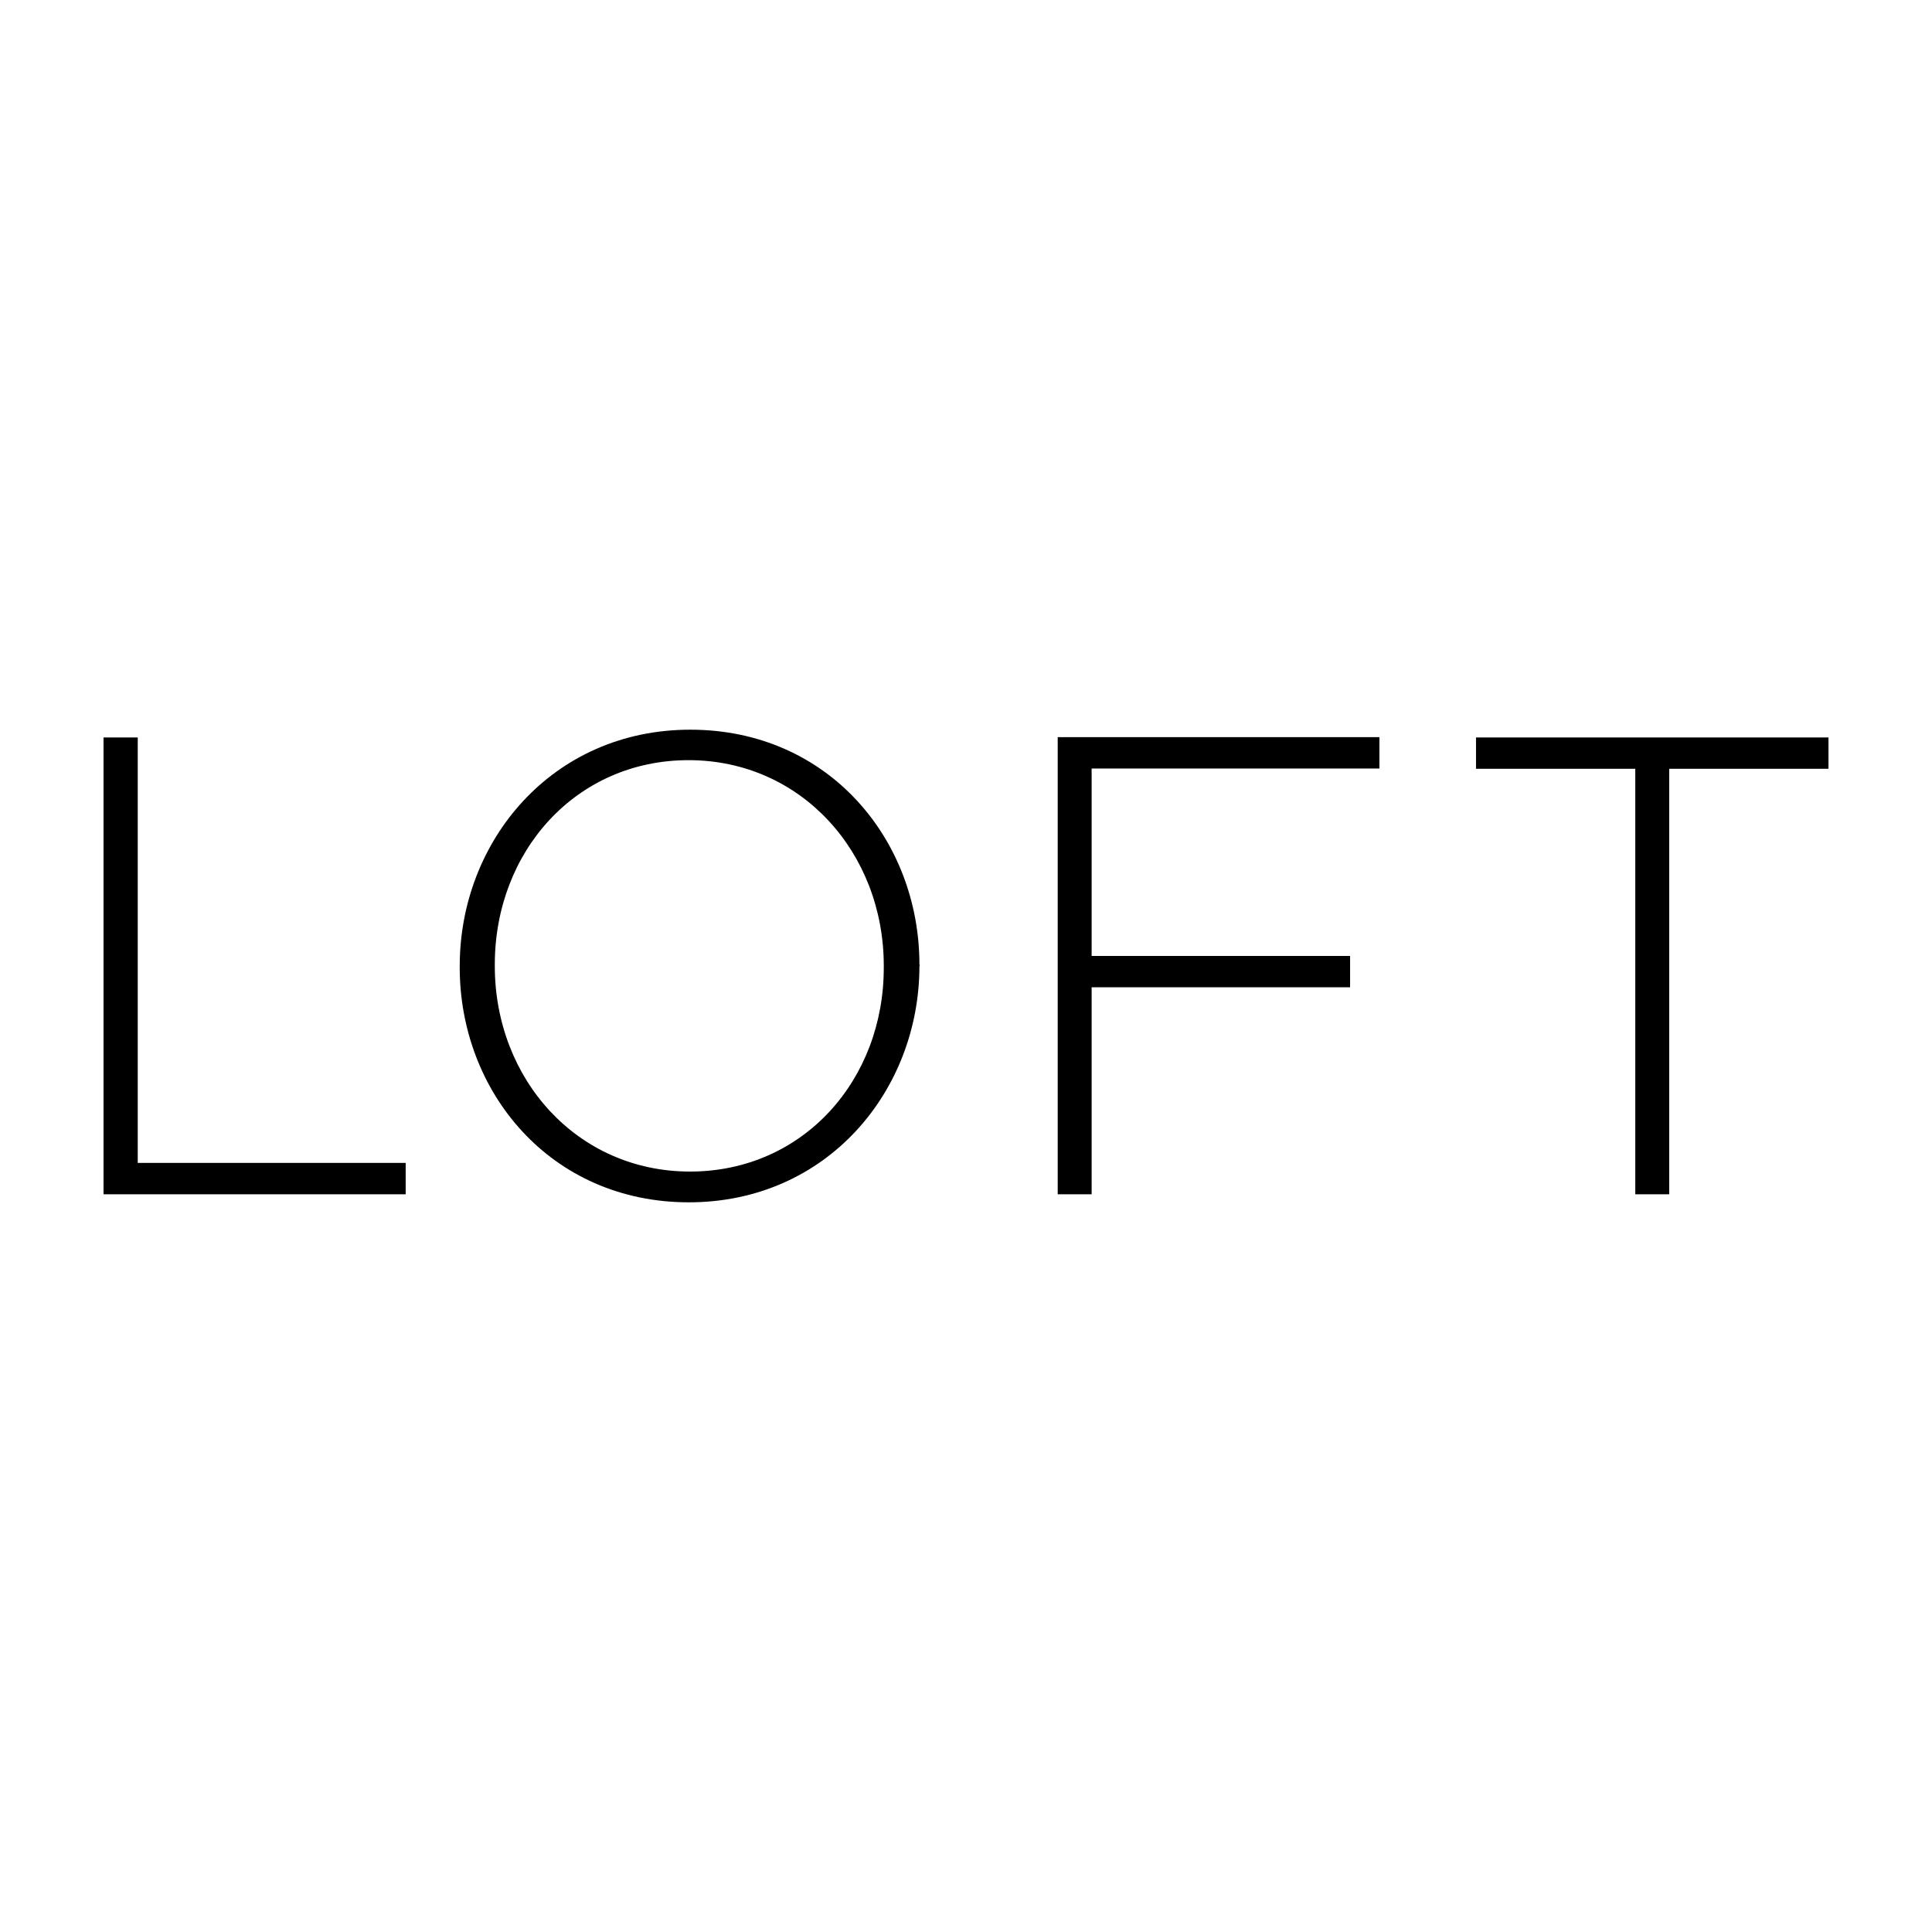
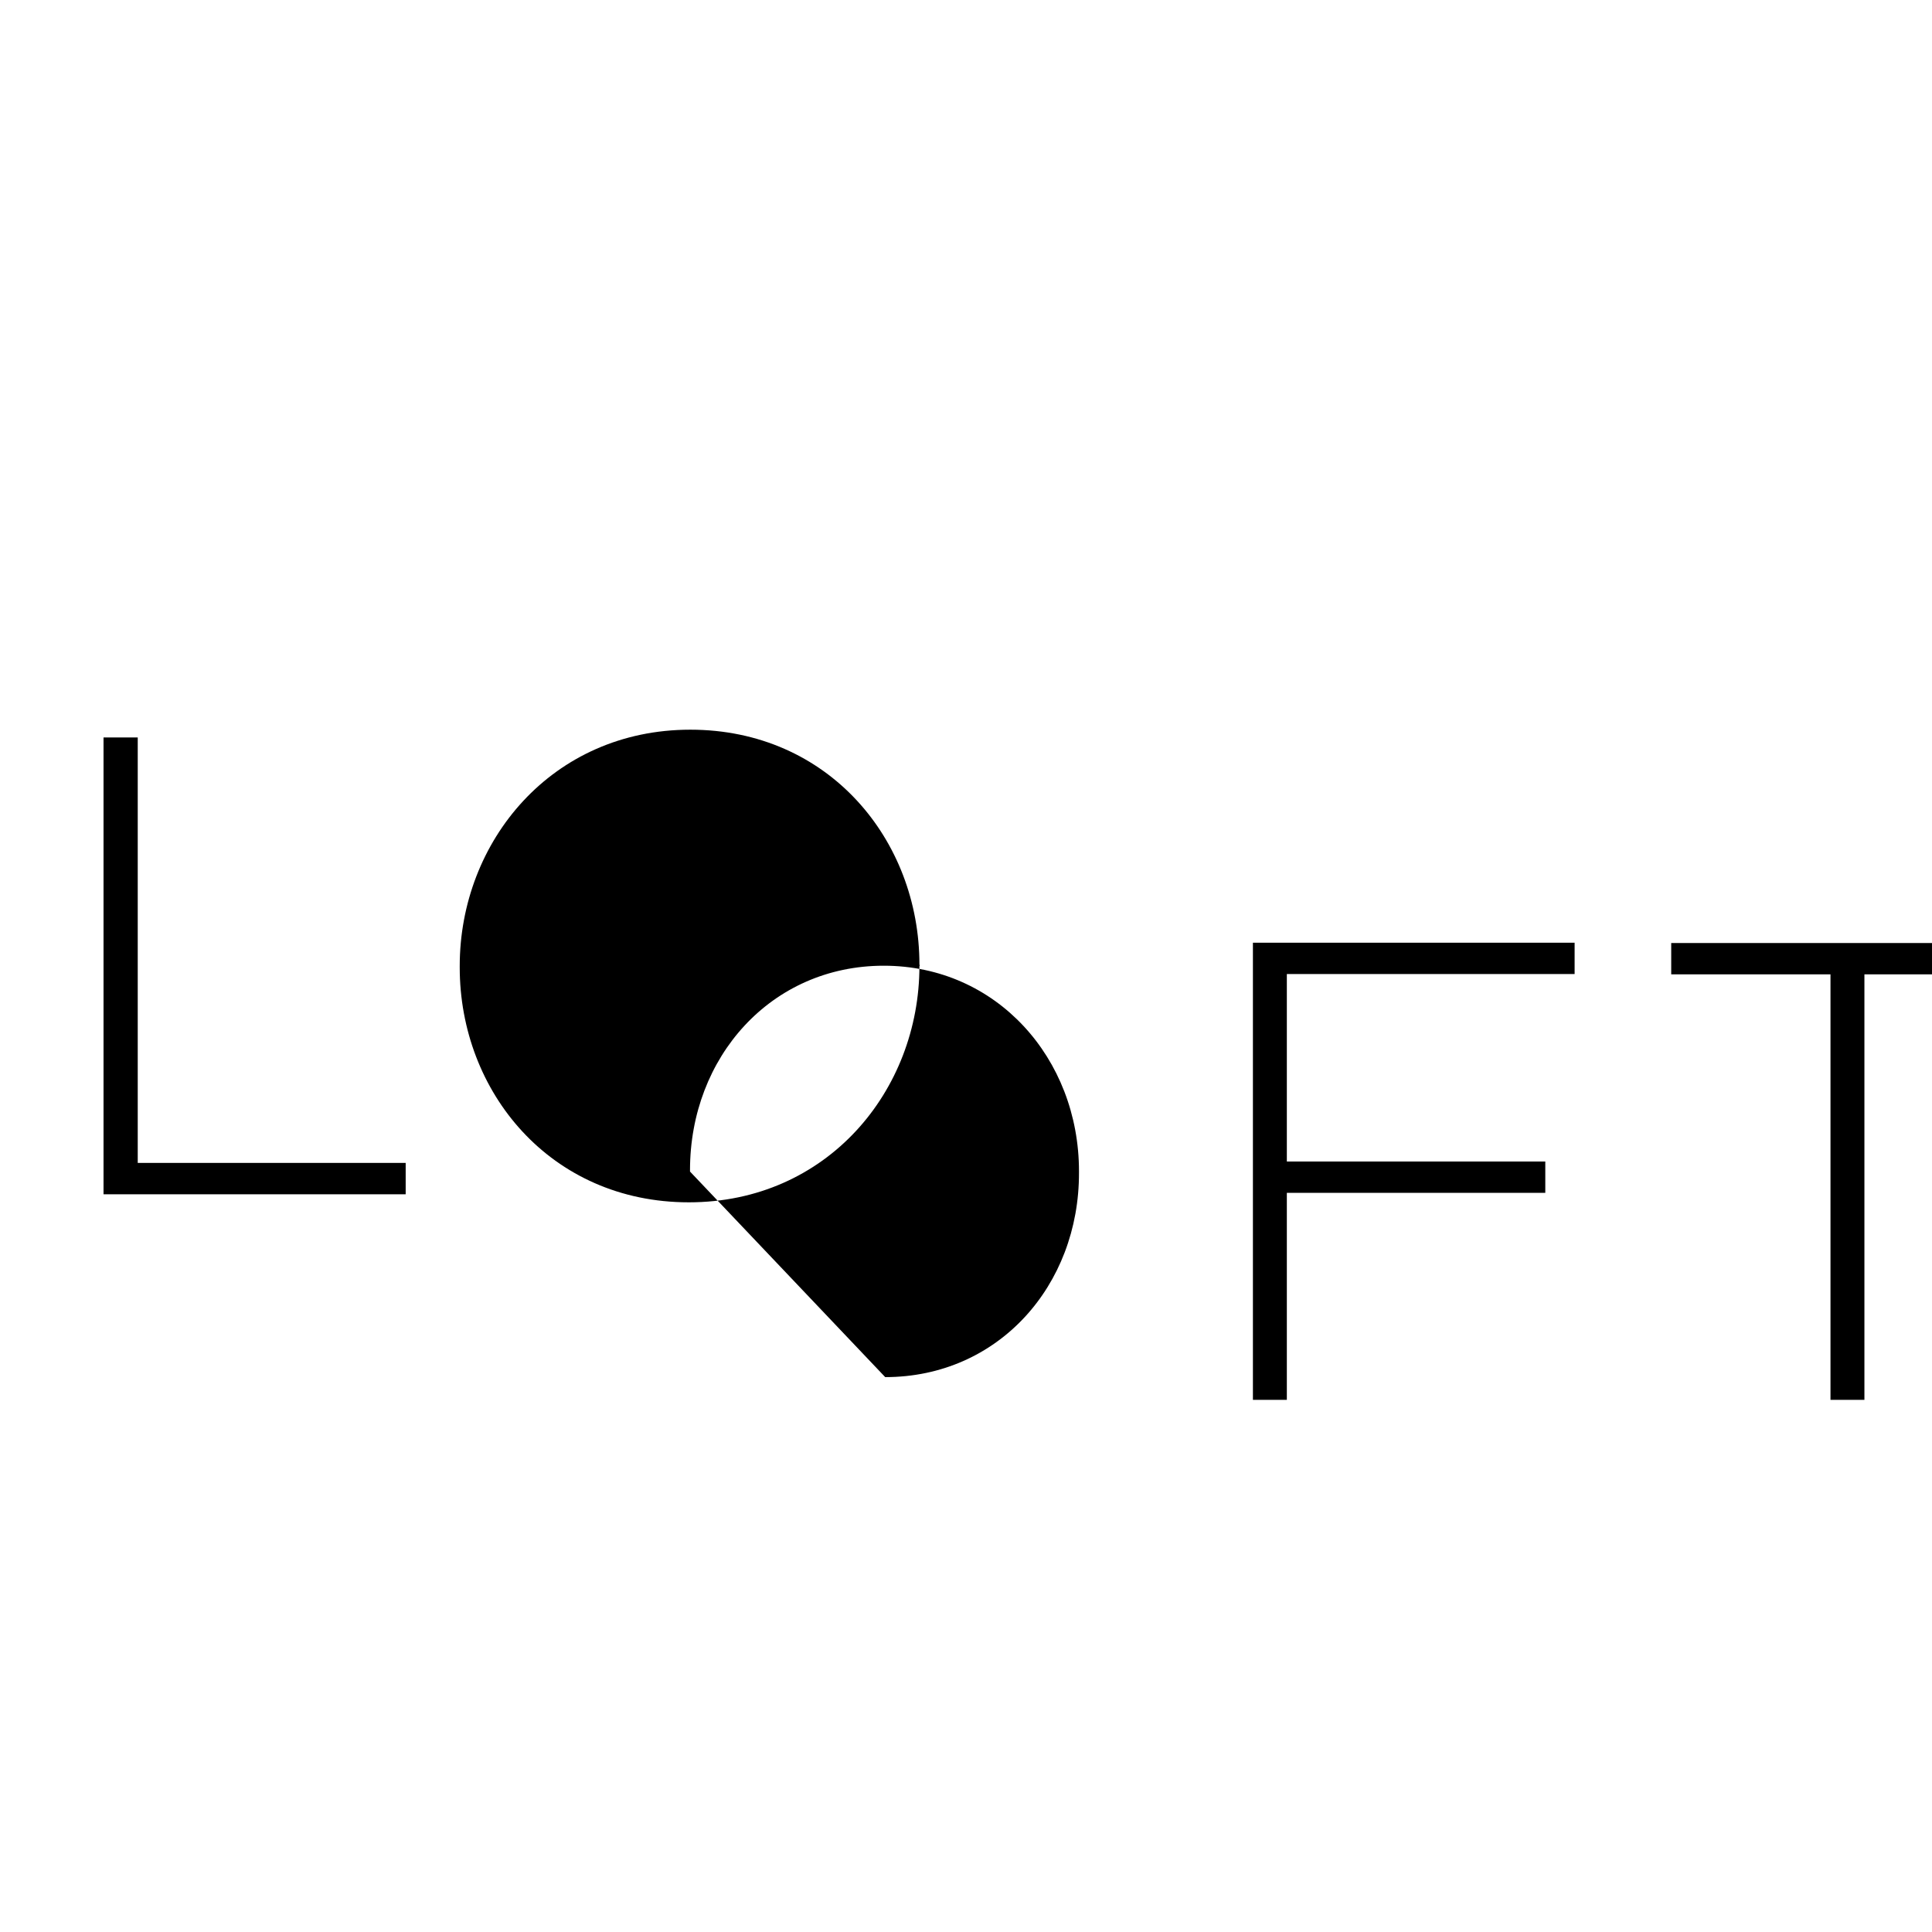
<svg xmlns="http://www.w3.org/2000/svg" viewBox="0 0 672.02 672.02">
  <g id="a" />
  <g id="b">
    <g id="c">
-       <path d="M36.01,415.41h105.1v-10.9H47.91v-148h-11.9v158.9Zm203.6,2.8c48.1,0,80.2-38.8,80.2-82.2q.2-.2,0-.5c0-43.4-31.6-81.7-79.7-81.7s-80.2,38.8-80.2,82.2v.5c0,43.3,31.6,81.7,79.7,81.7m.4-10.7c-39.3,0-67.9-32.2-67.9-71.5v-.5c0-39.3,28.2-71.1,67.4-71.1s67.9,32.2,67.9,71.5v.5c.1,39.3-28.1,71.1-67.4,71.1m127.9,7.9h11.8v-72h89.9v-10.9h-89.9v-65.2h100.1v-10.9h-111.9v159Zm200.9,0h11.8v-148h55.4v-10.9h-122.6v10.9h55.4v148Z" />
+       <path d="M36.01,415.41h105.1v-10.9H47.91v-148h-11.9v158.9Zm203.6,2.8c48.1,0,80.2-38.8,80.2-82.2q.2-.2,0-.5c0-43.4-31.6-81.7-79.7-81.7s-80.2,38.8-80.2,82.2v.5c0,43.3,31.6,81.7,79.7,81.7m.4-10.7v-.5c0-39.3,28.2-71.1,67.4-71.1s67.9,32.2,67.9,71.5v.5c.1,39.3-28.1,71.1-67.4,71.1m127.9,7.9h11.8v-72h89.9v-10.9h-89.9v-65.2h100.1v-10.9h-111.9v159Zm200.9,0h11.8v-148h55.4v-10.9h-122.6v10.9h55.4v148Z" />
    </g>
    <g id="d">
-       <rect width="672.02" height="672.02" style="fill:none;" />
-     </g>
+       </g>
  </g>
</svg>